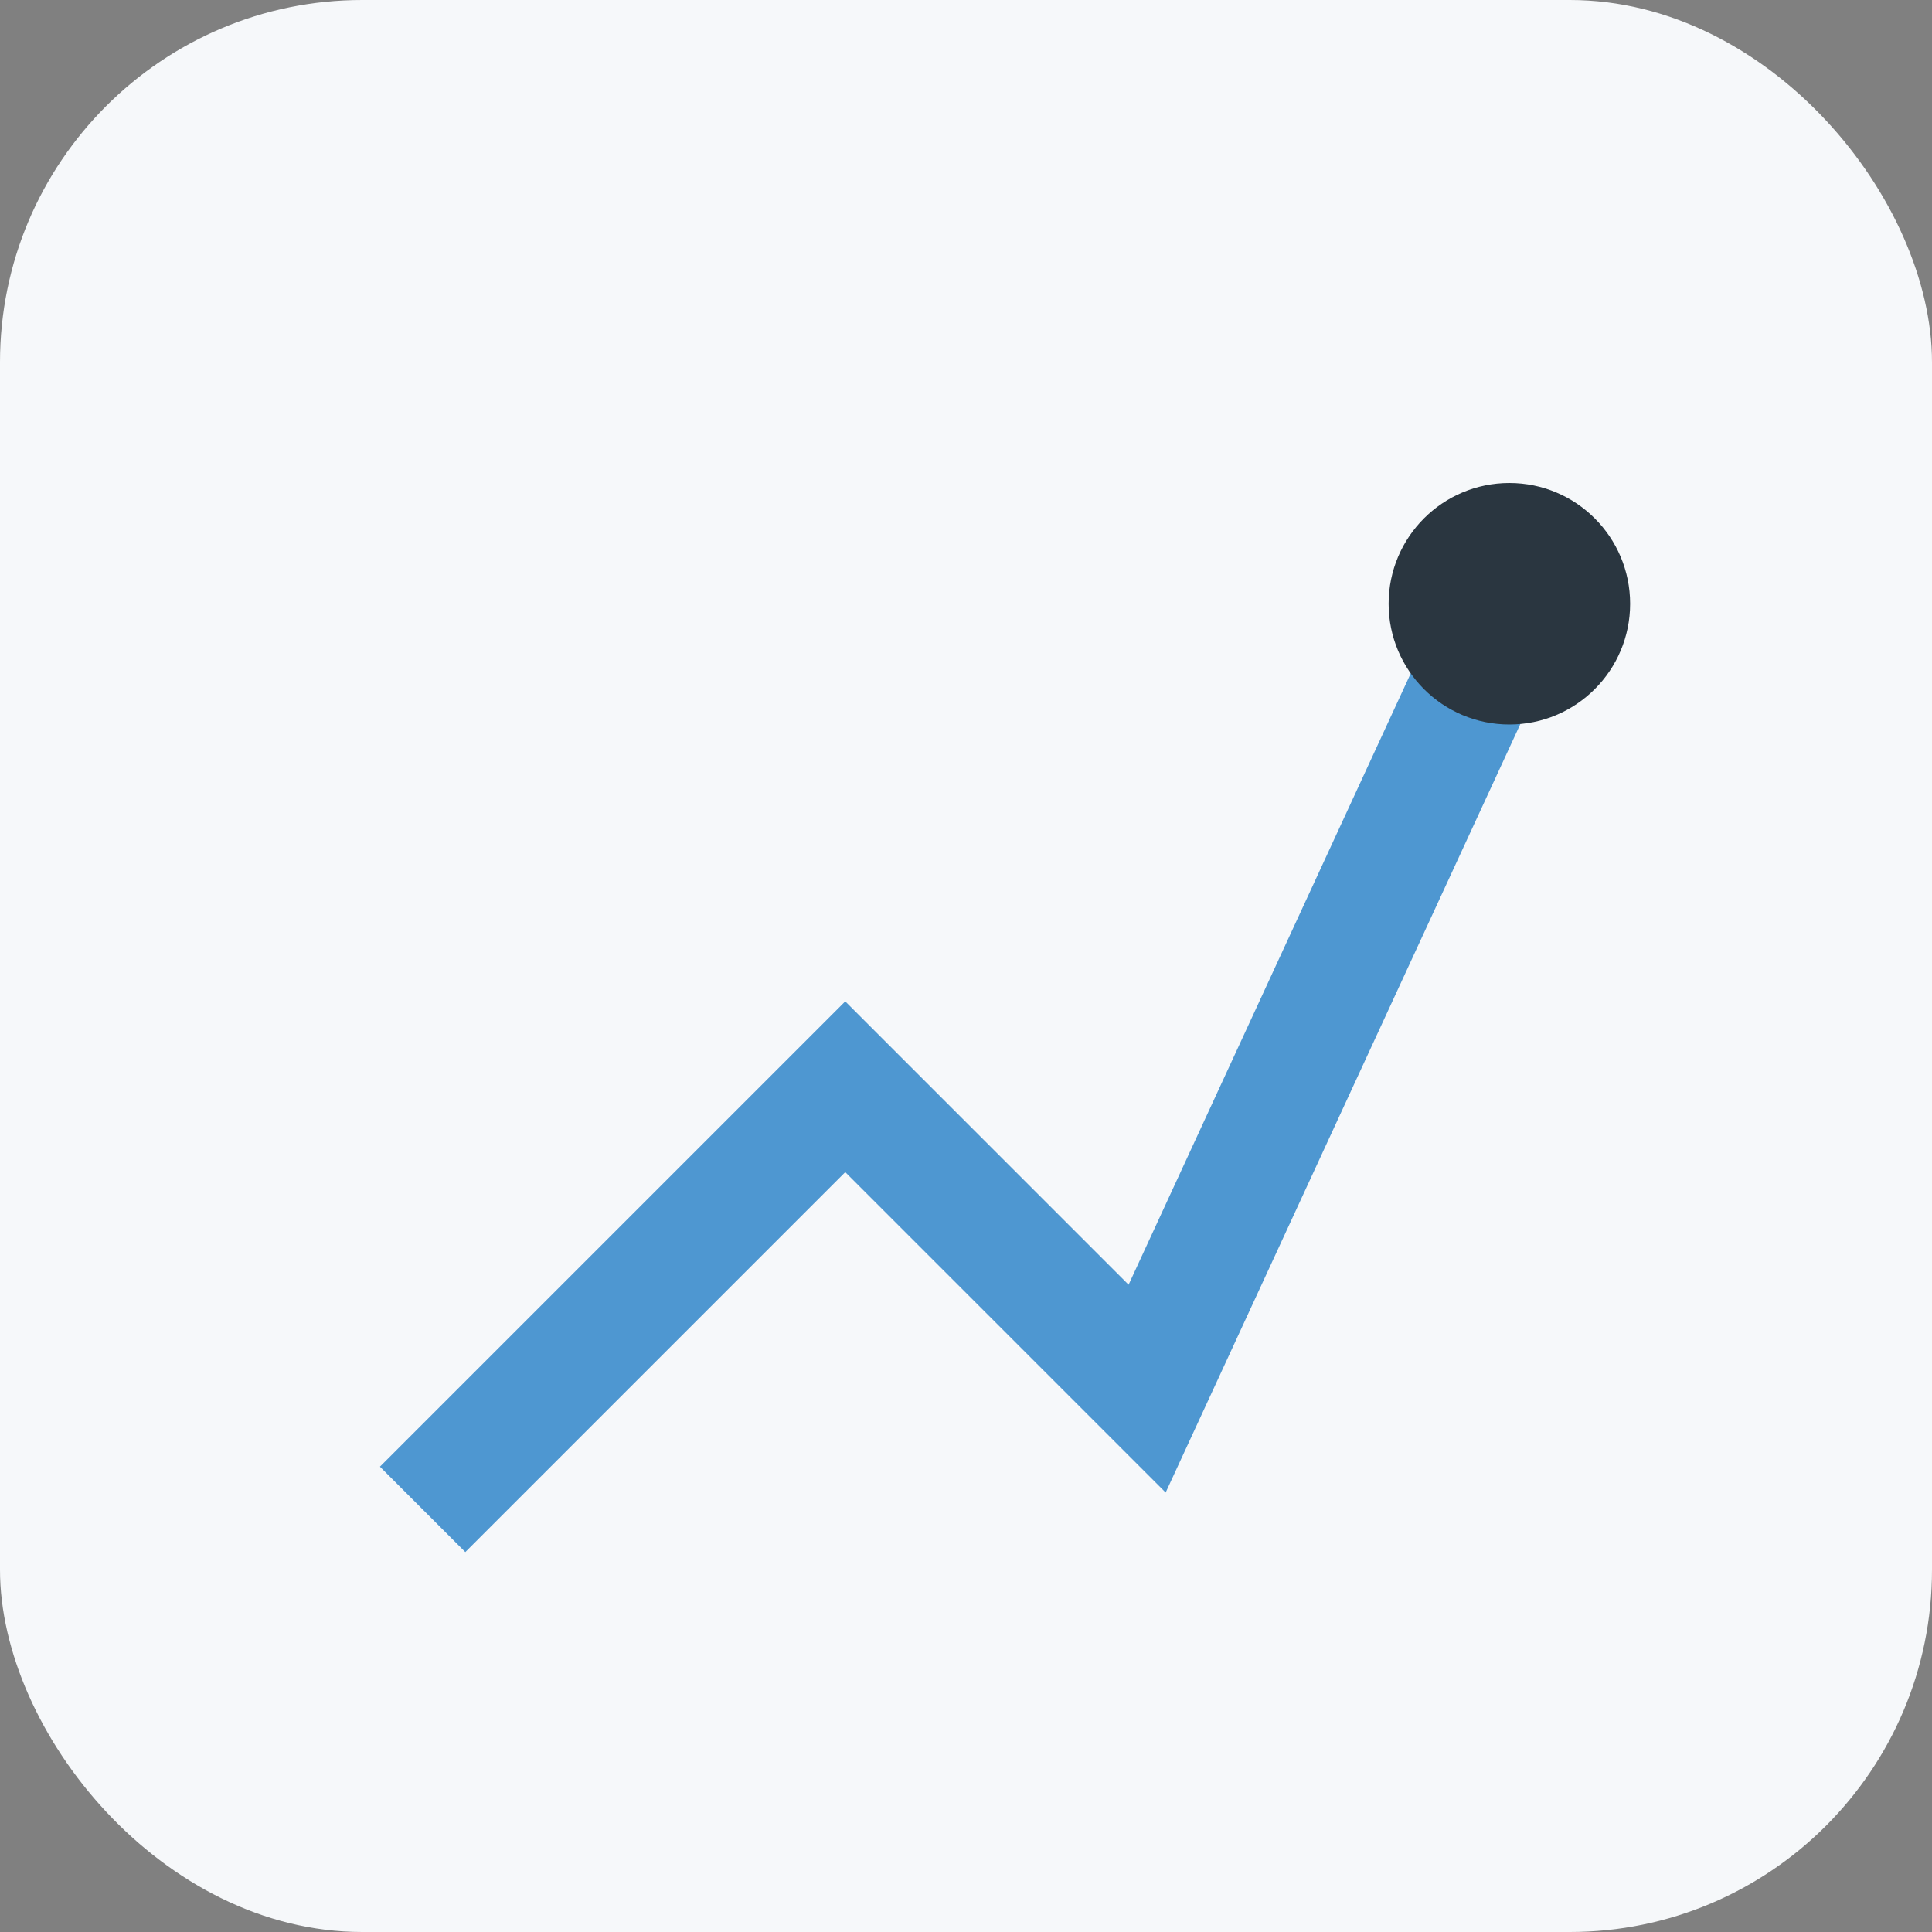
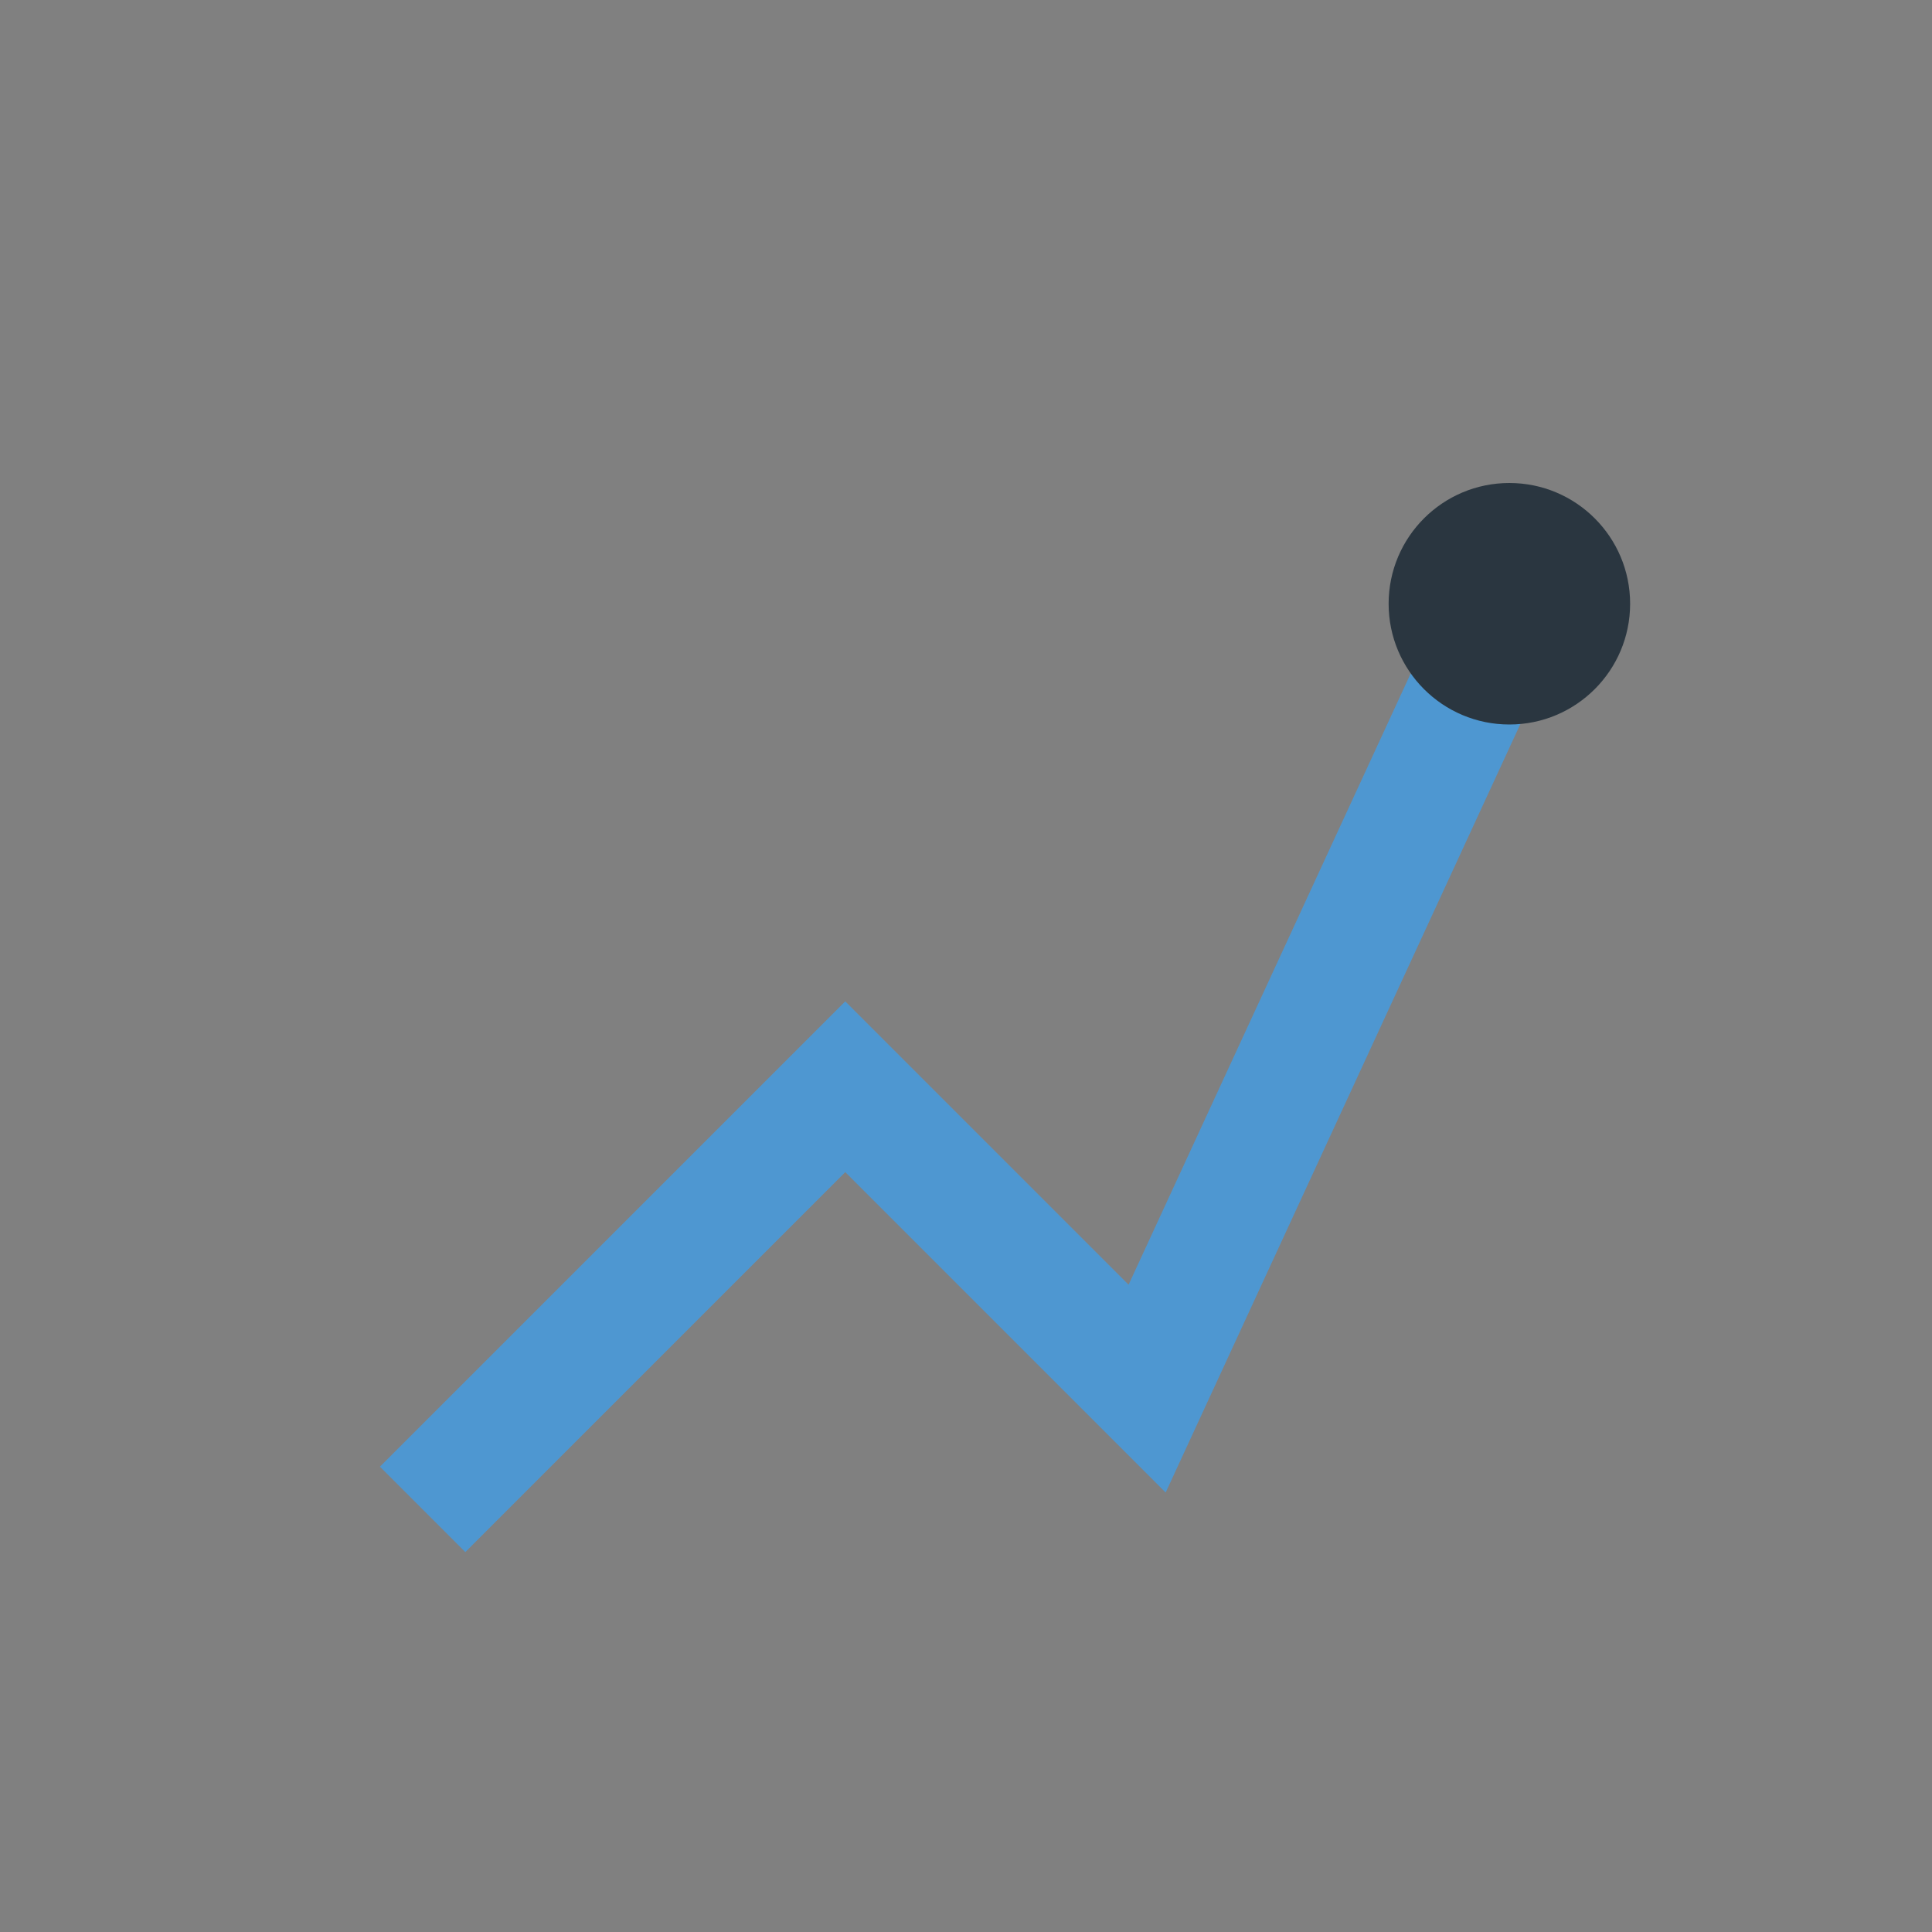
<svg xmlns="http://www.w3.org/2000/svg" width="32" height="32" viewBox="0 0 32 32">
  <rect x="0" y="0" width="32" height="32" fill="#808080" stroke="none" />
-   <rect width="32" height="32" rx="6" fill="#F6F8FA" />
  <path d="M7 25l7-7 5 5 6-13" stroke="#4E97D1" stroke-width="2" fill="none" />
  <circle cx="25" cy="10" r="2" fill="#2A3640" />
</svg>